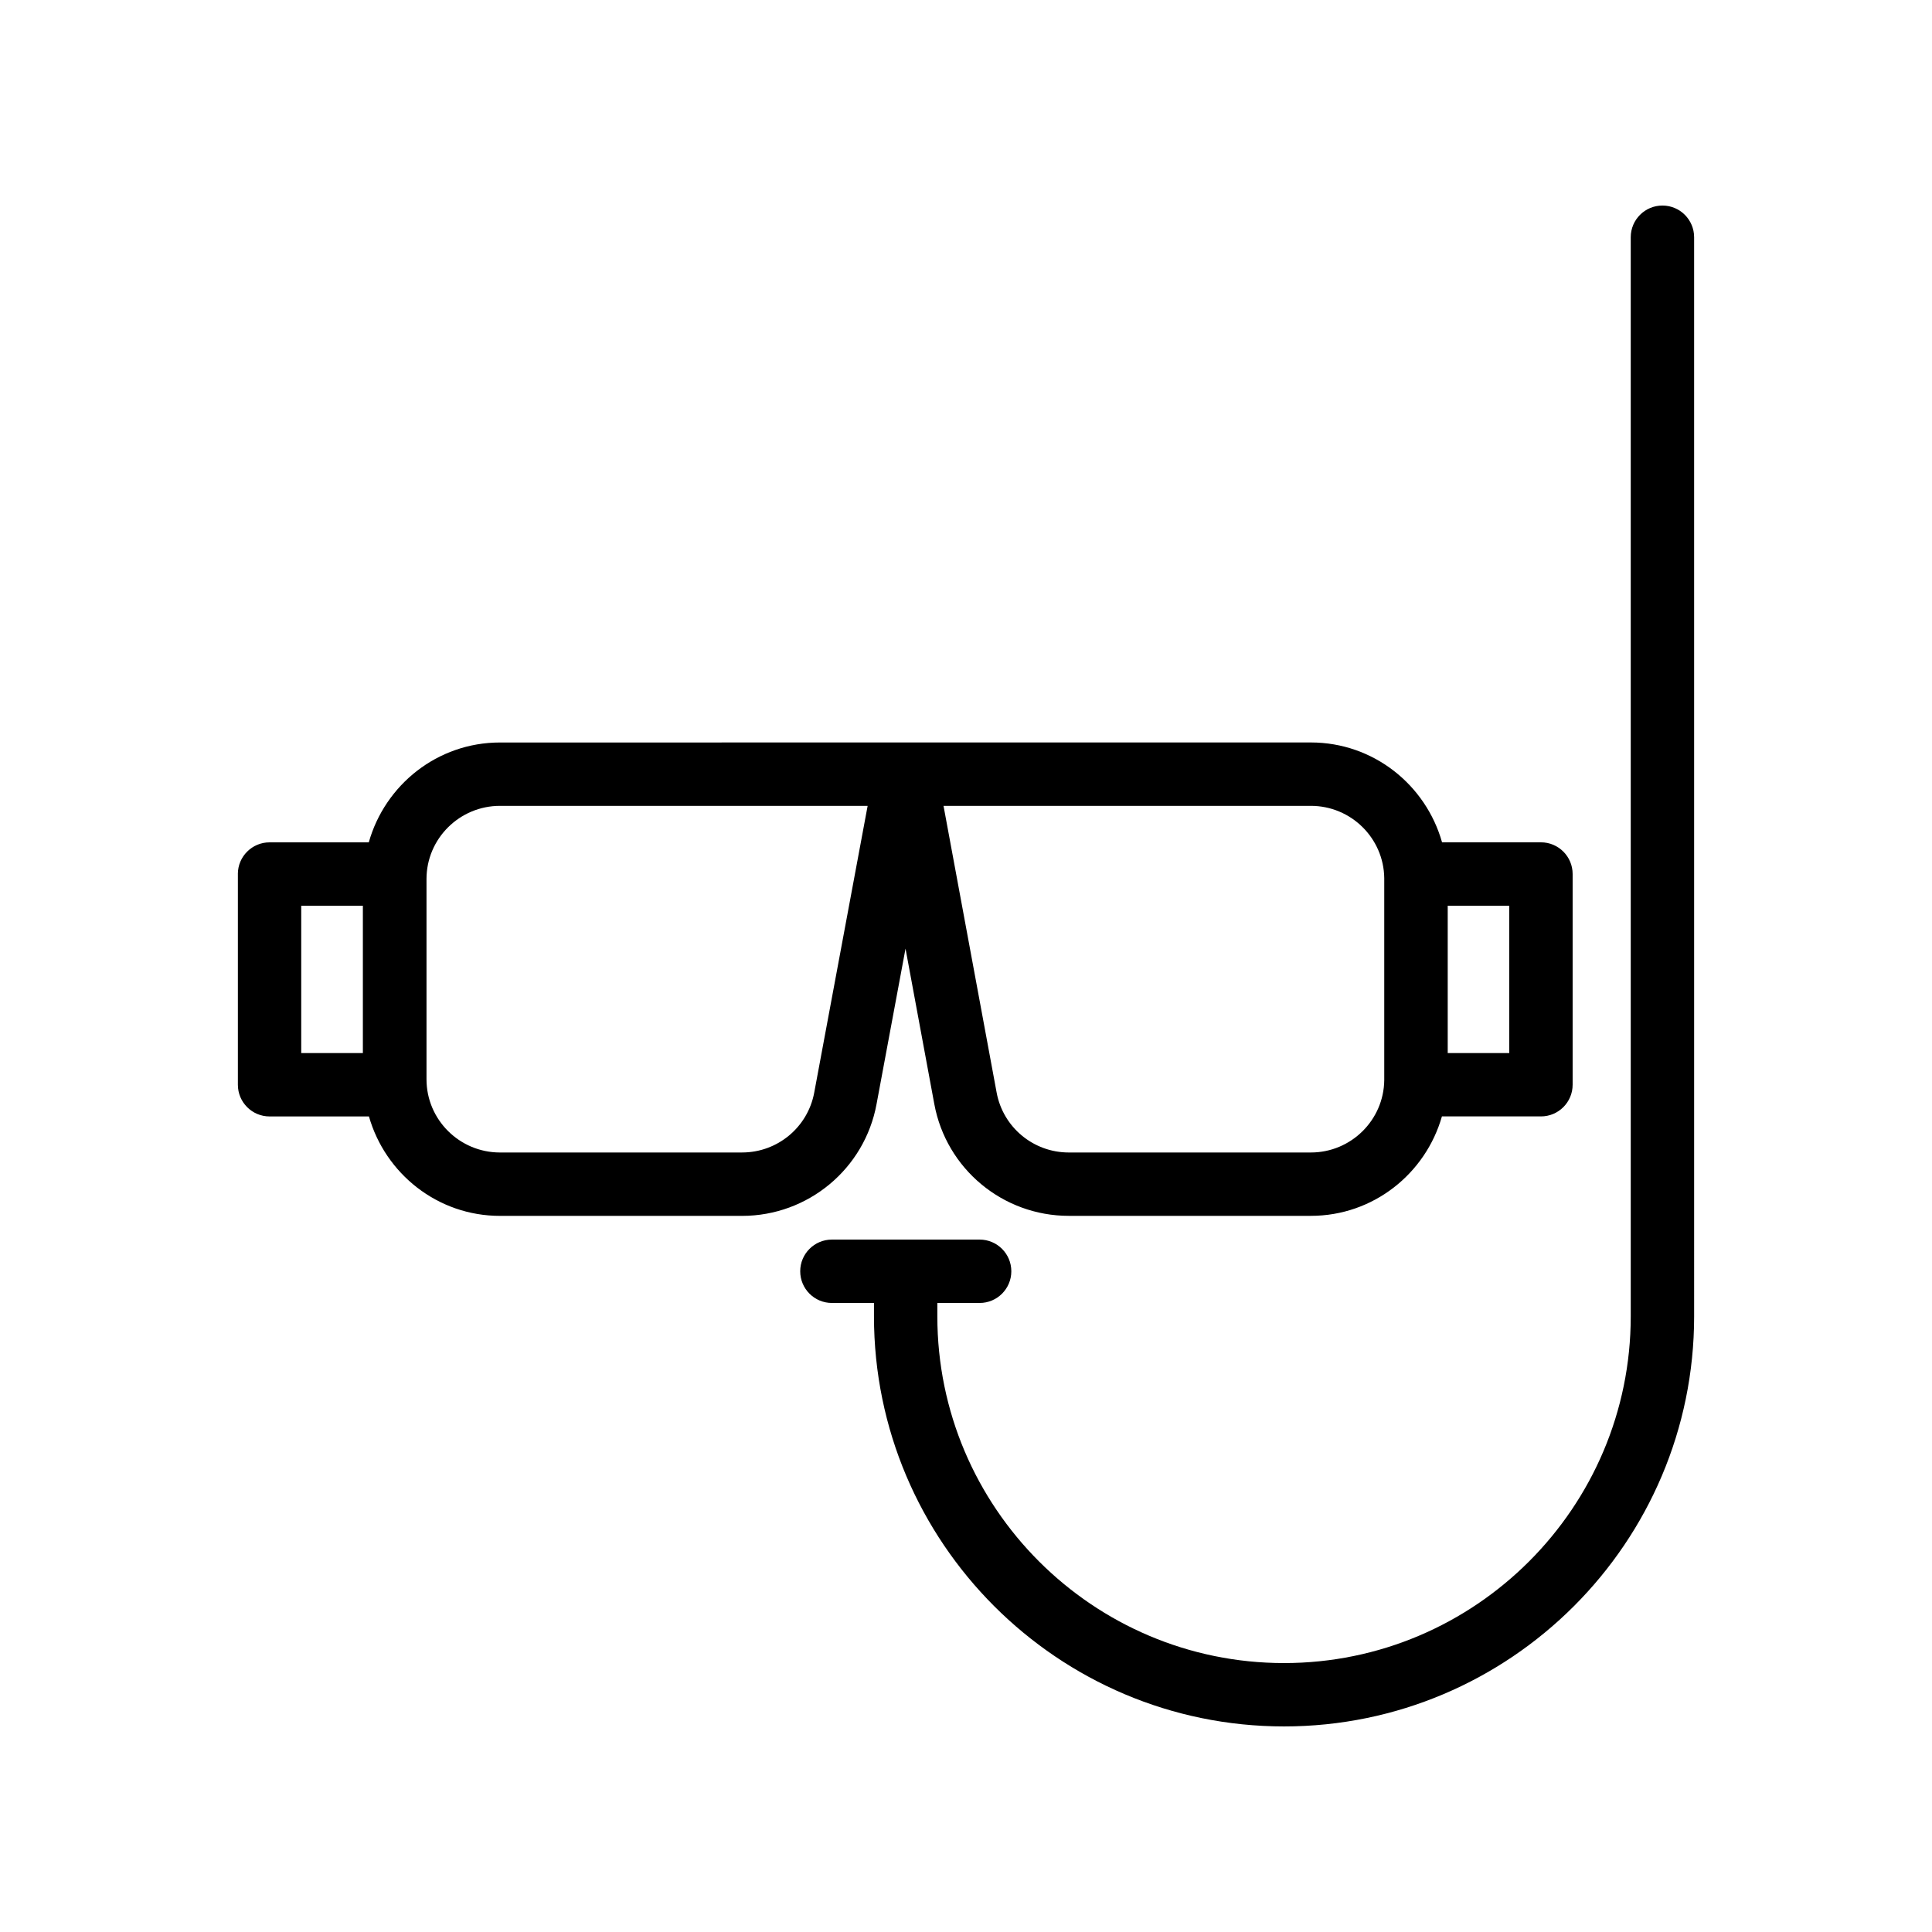
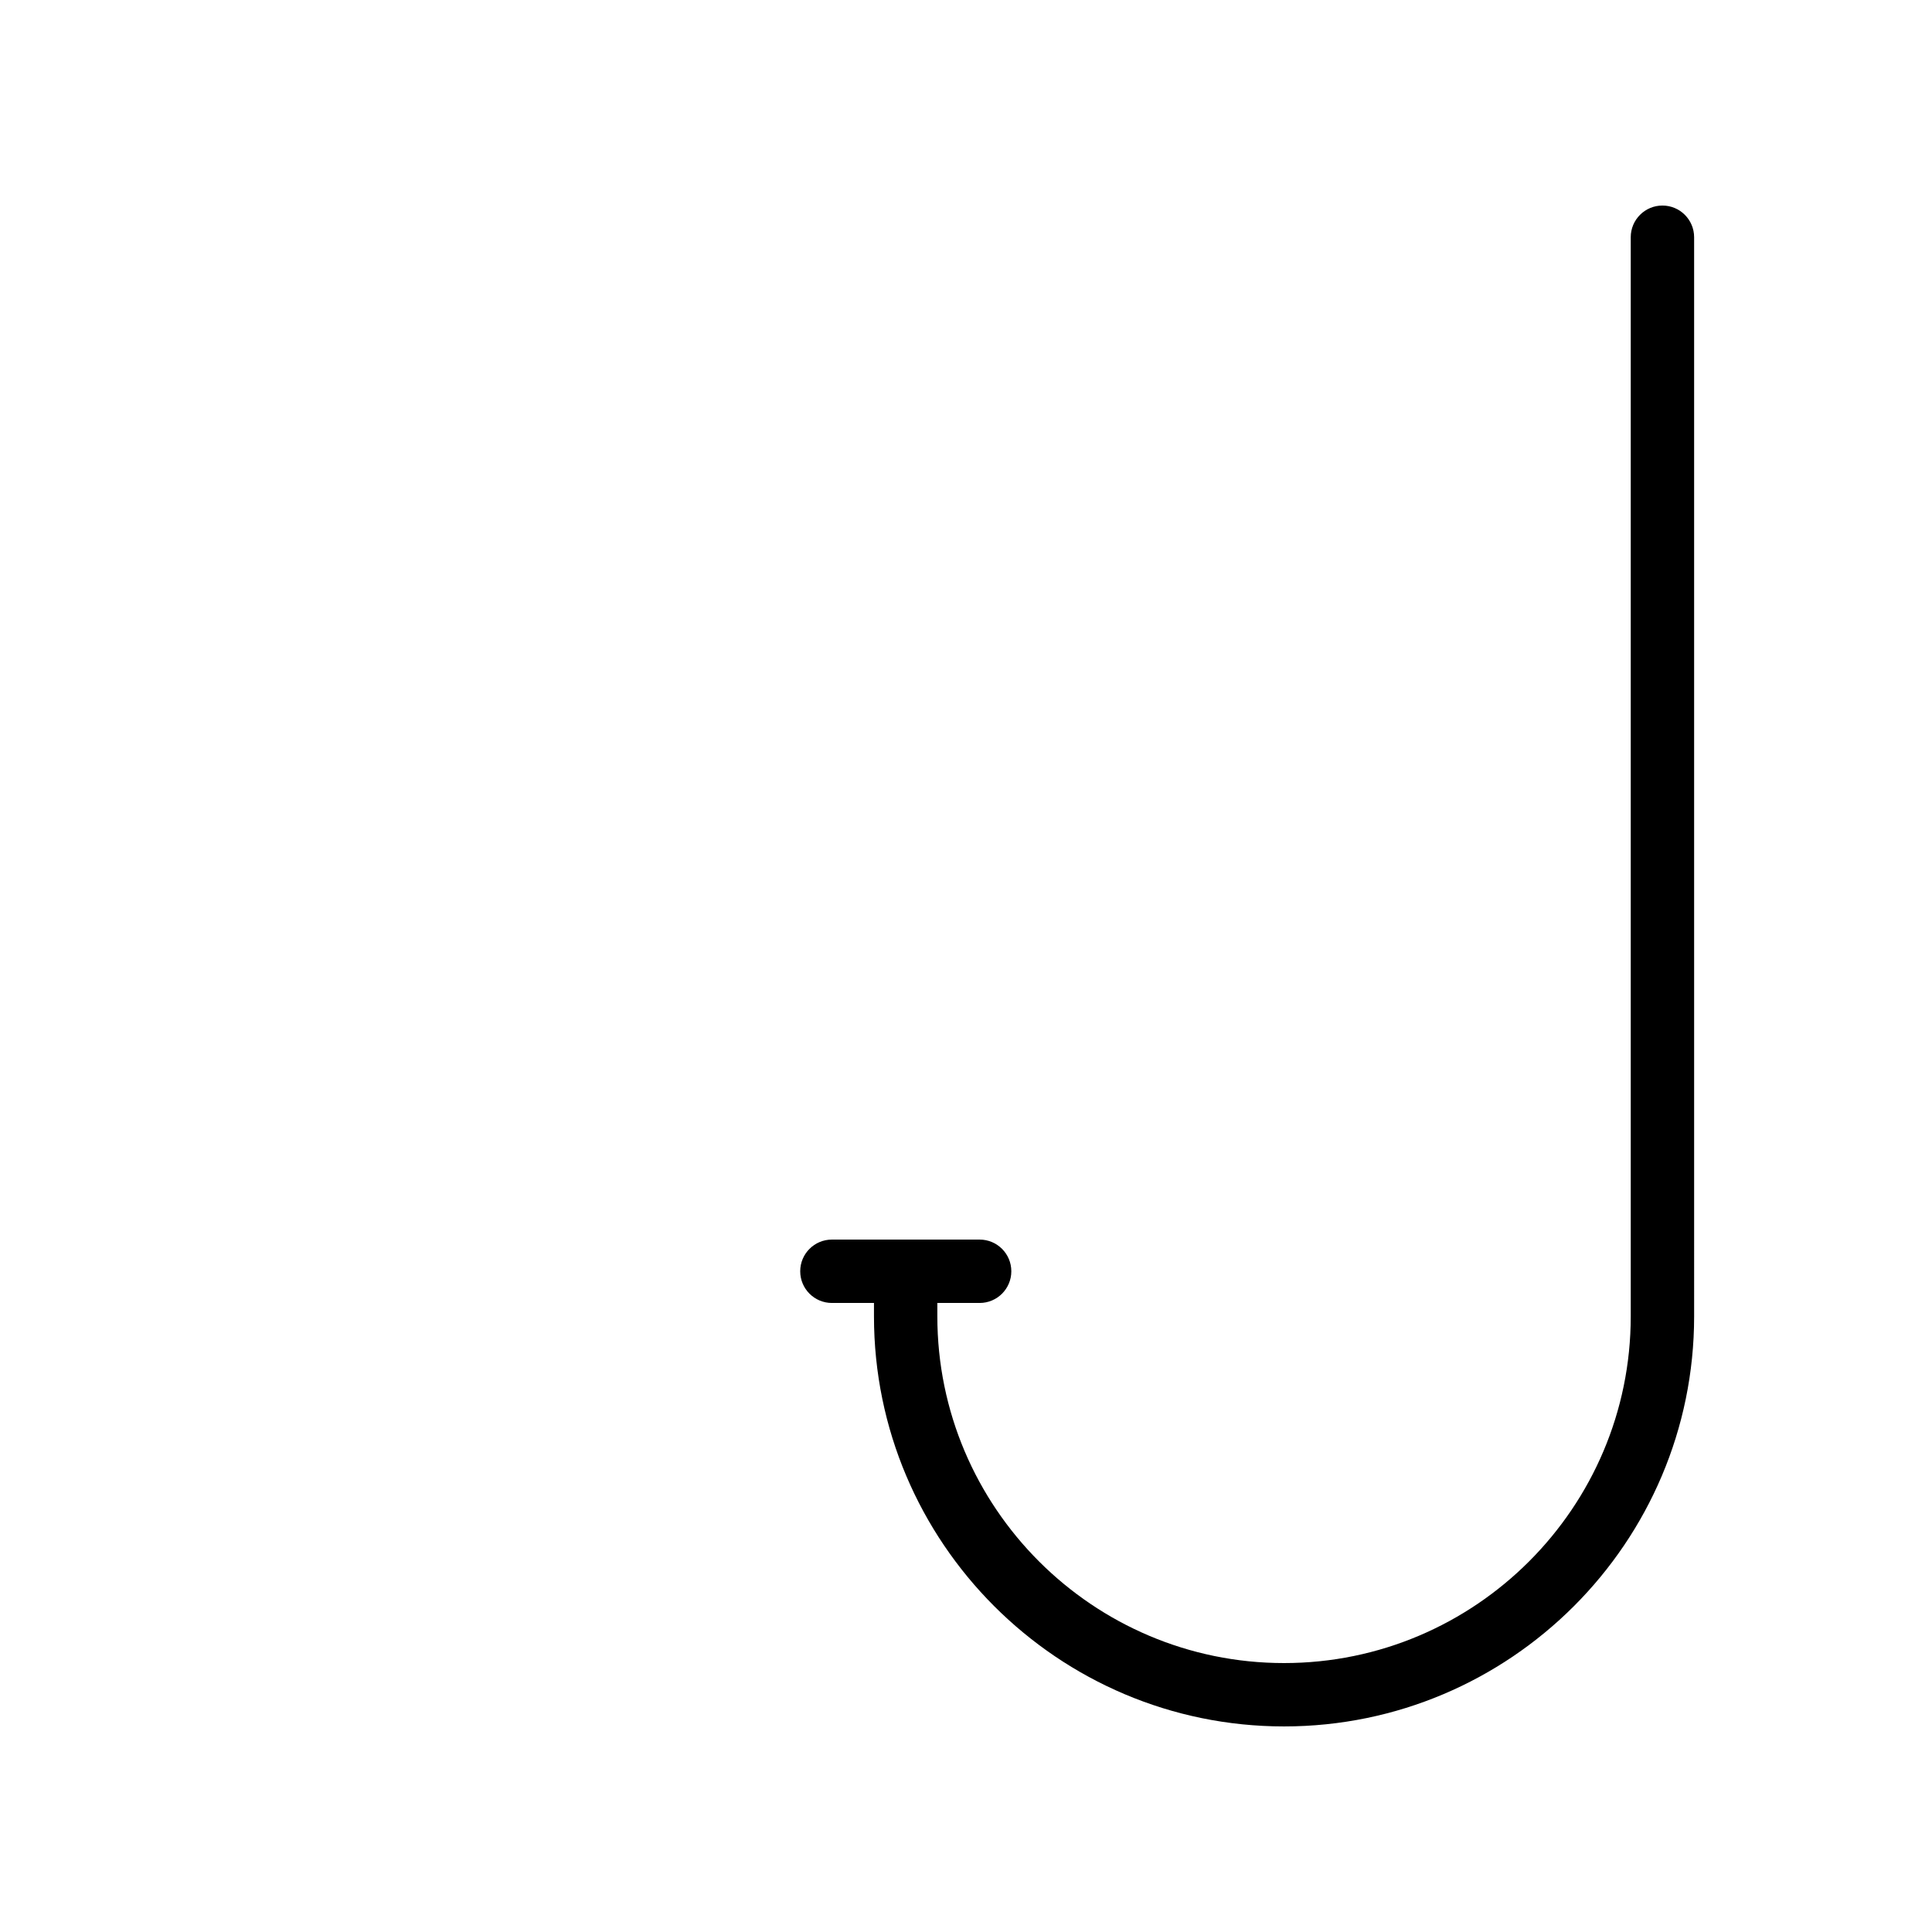
<svg xmlns="http://www.w3.org/2000/svg" fill="#000000" width="800px" height="800px" version="1.1" viewBox="144 144 512 512">
  <g>
-     <path d="m207.04 375.63v55.84c0 4.637 3.758 8.398 8.398 8.398h26.336c4.328 15.156 18.18 26.352 34.738 26.352h64.152c17.473 0 32.461-12.461 35.629-29.613l7.68-41.211 7.629 41.191c3.172 17.168 18.16 29.625 35.633 29.625h64.152c16.559 0 30.41-11.195 34.738-26.352h26.242c4.637 0 8.398-3.758 8.398-8.398v-55.84c0-4.637-3.758-8.398-8.398-8.398h-26.207c-4.289-15.215-18.172-26.465-34.773-26.465l-214.88 0.008c-16.602 0-30.484 11.25-34.773 26.465h-26.301c-4.637 0-8.398 3.762-8.398 8.398zm336.93 47.441h-16.309v-39.043h16.309zm-52.582-65.512c10.66 0 19.32 8.57 19.453 19.152v53.555c-0.133 10.582-8.797 19.156-19.453 19.156h-64.152c-9.375 0-17.418-6.68-19.117-15.887l-14.074-75.973zm-234.36 19.395c0-10.691 8.738-19.395 19.48-19.395h97.426l-14.152 75.977c-1.703 9.203-9.742 15.883-19.117 15.883l-64.156 0.004c-10.742 0-19.48-8.699-19.48-19.398zm-33.199 7.07h16.336v39.043l-16.336 0.004z" />
    <path d="m592.96 206.87c0-4.637-3.758-8.398-8.398-8.398-4.637 0-8.398 3.758-8.398 8.398v285.98c0.004 50.66-41.215 91.879-91.879 91.879-50.66 0-91.879-41.219-91.879-91.879v-3.551h11.207c4.637 0 8.398-3.758 8.398-8.398 0-4.637-3.758-8.398-8.398-8.398h-39.148c-4.637 0-8.398 3.758-8.398 8.398 0 4.637 3.758 8.398 8.398 8.398h11.148v3.551c0.004 59.922 48.75 108.67 108.67 108.67s108.68-48.75 108.68-108.67z" />
  </g>
</svg>